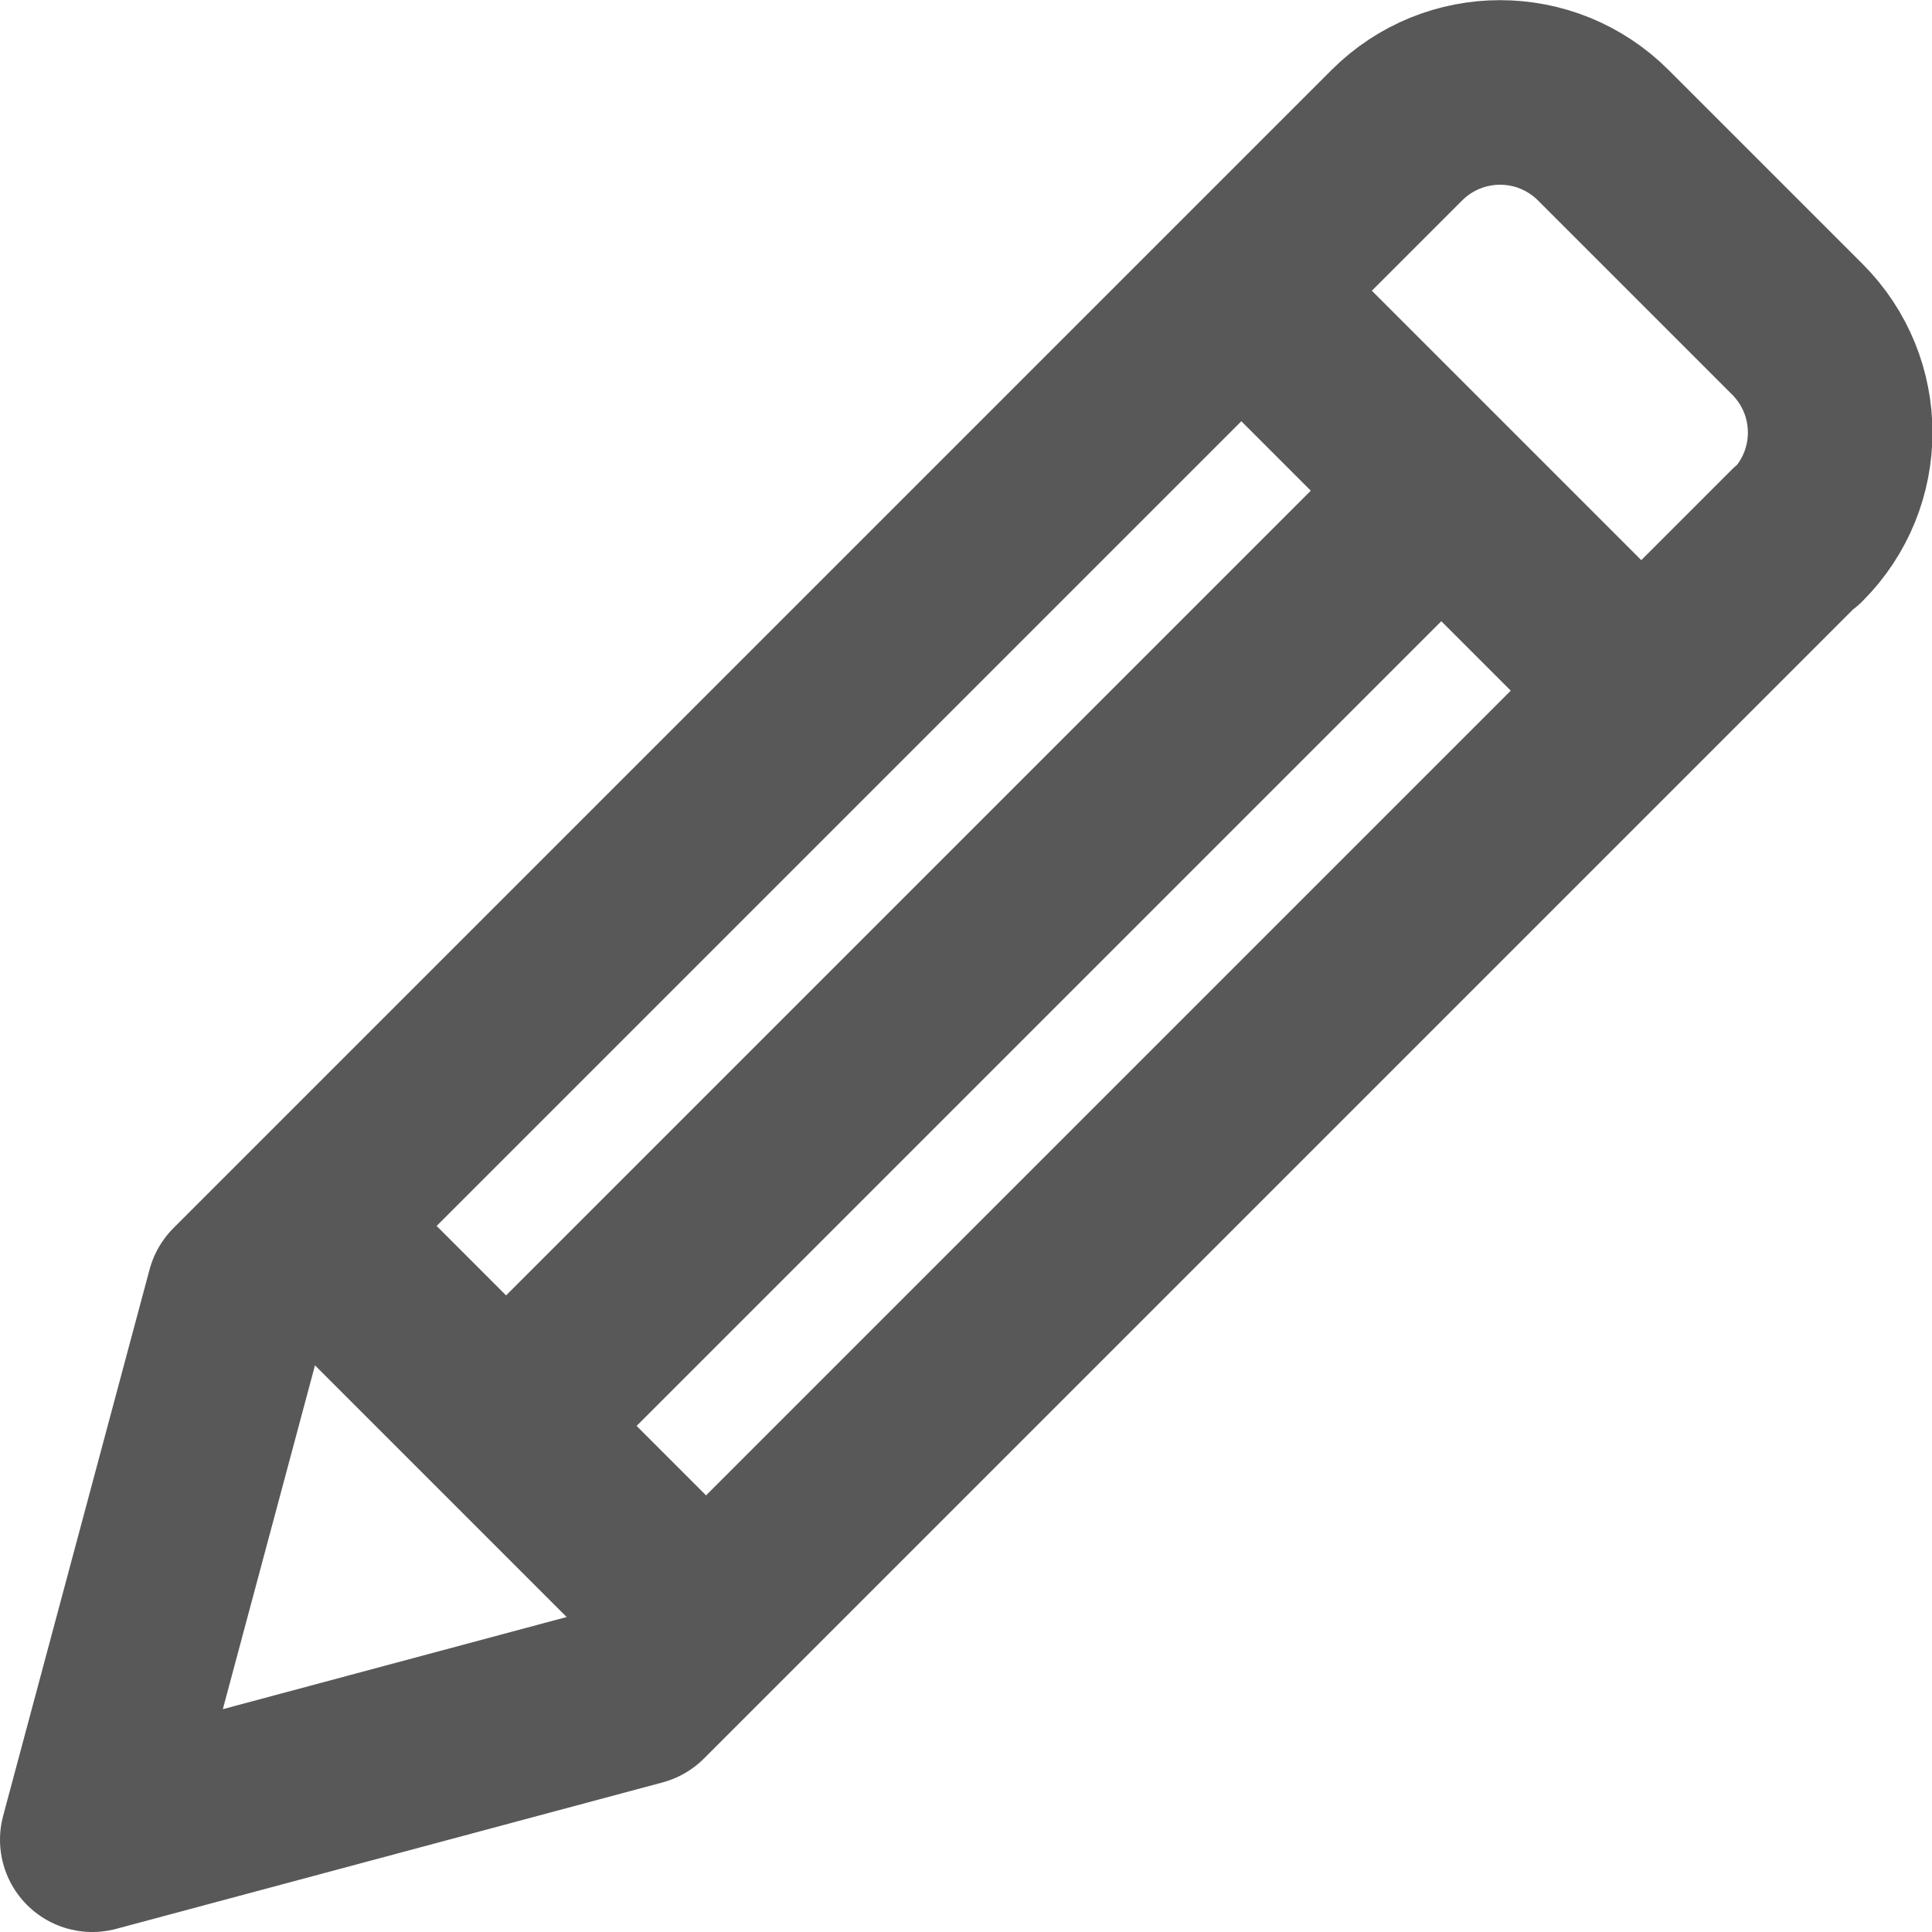
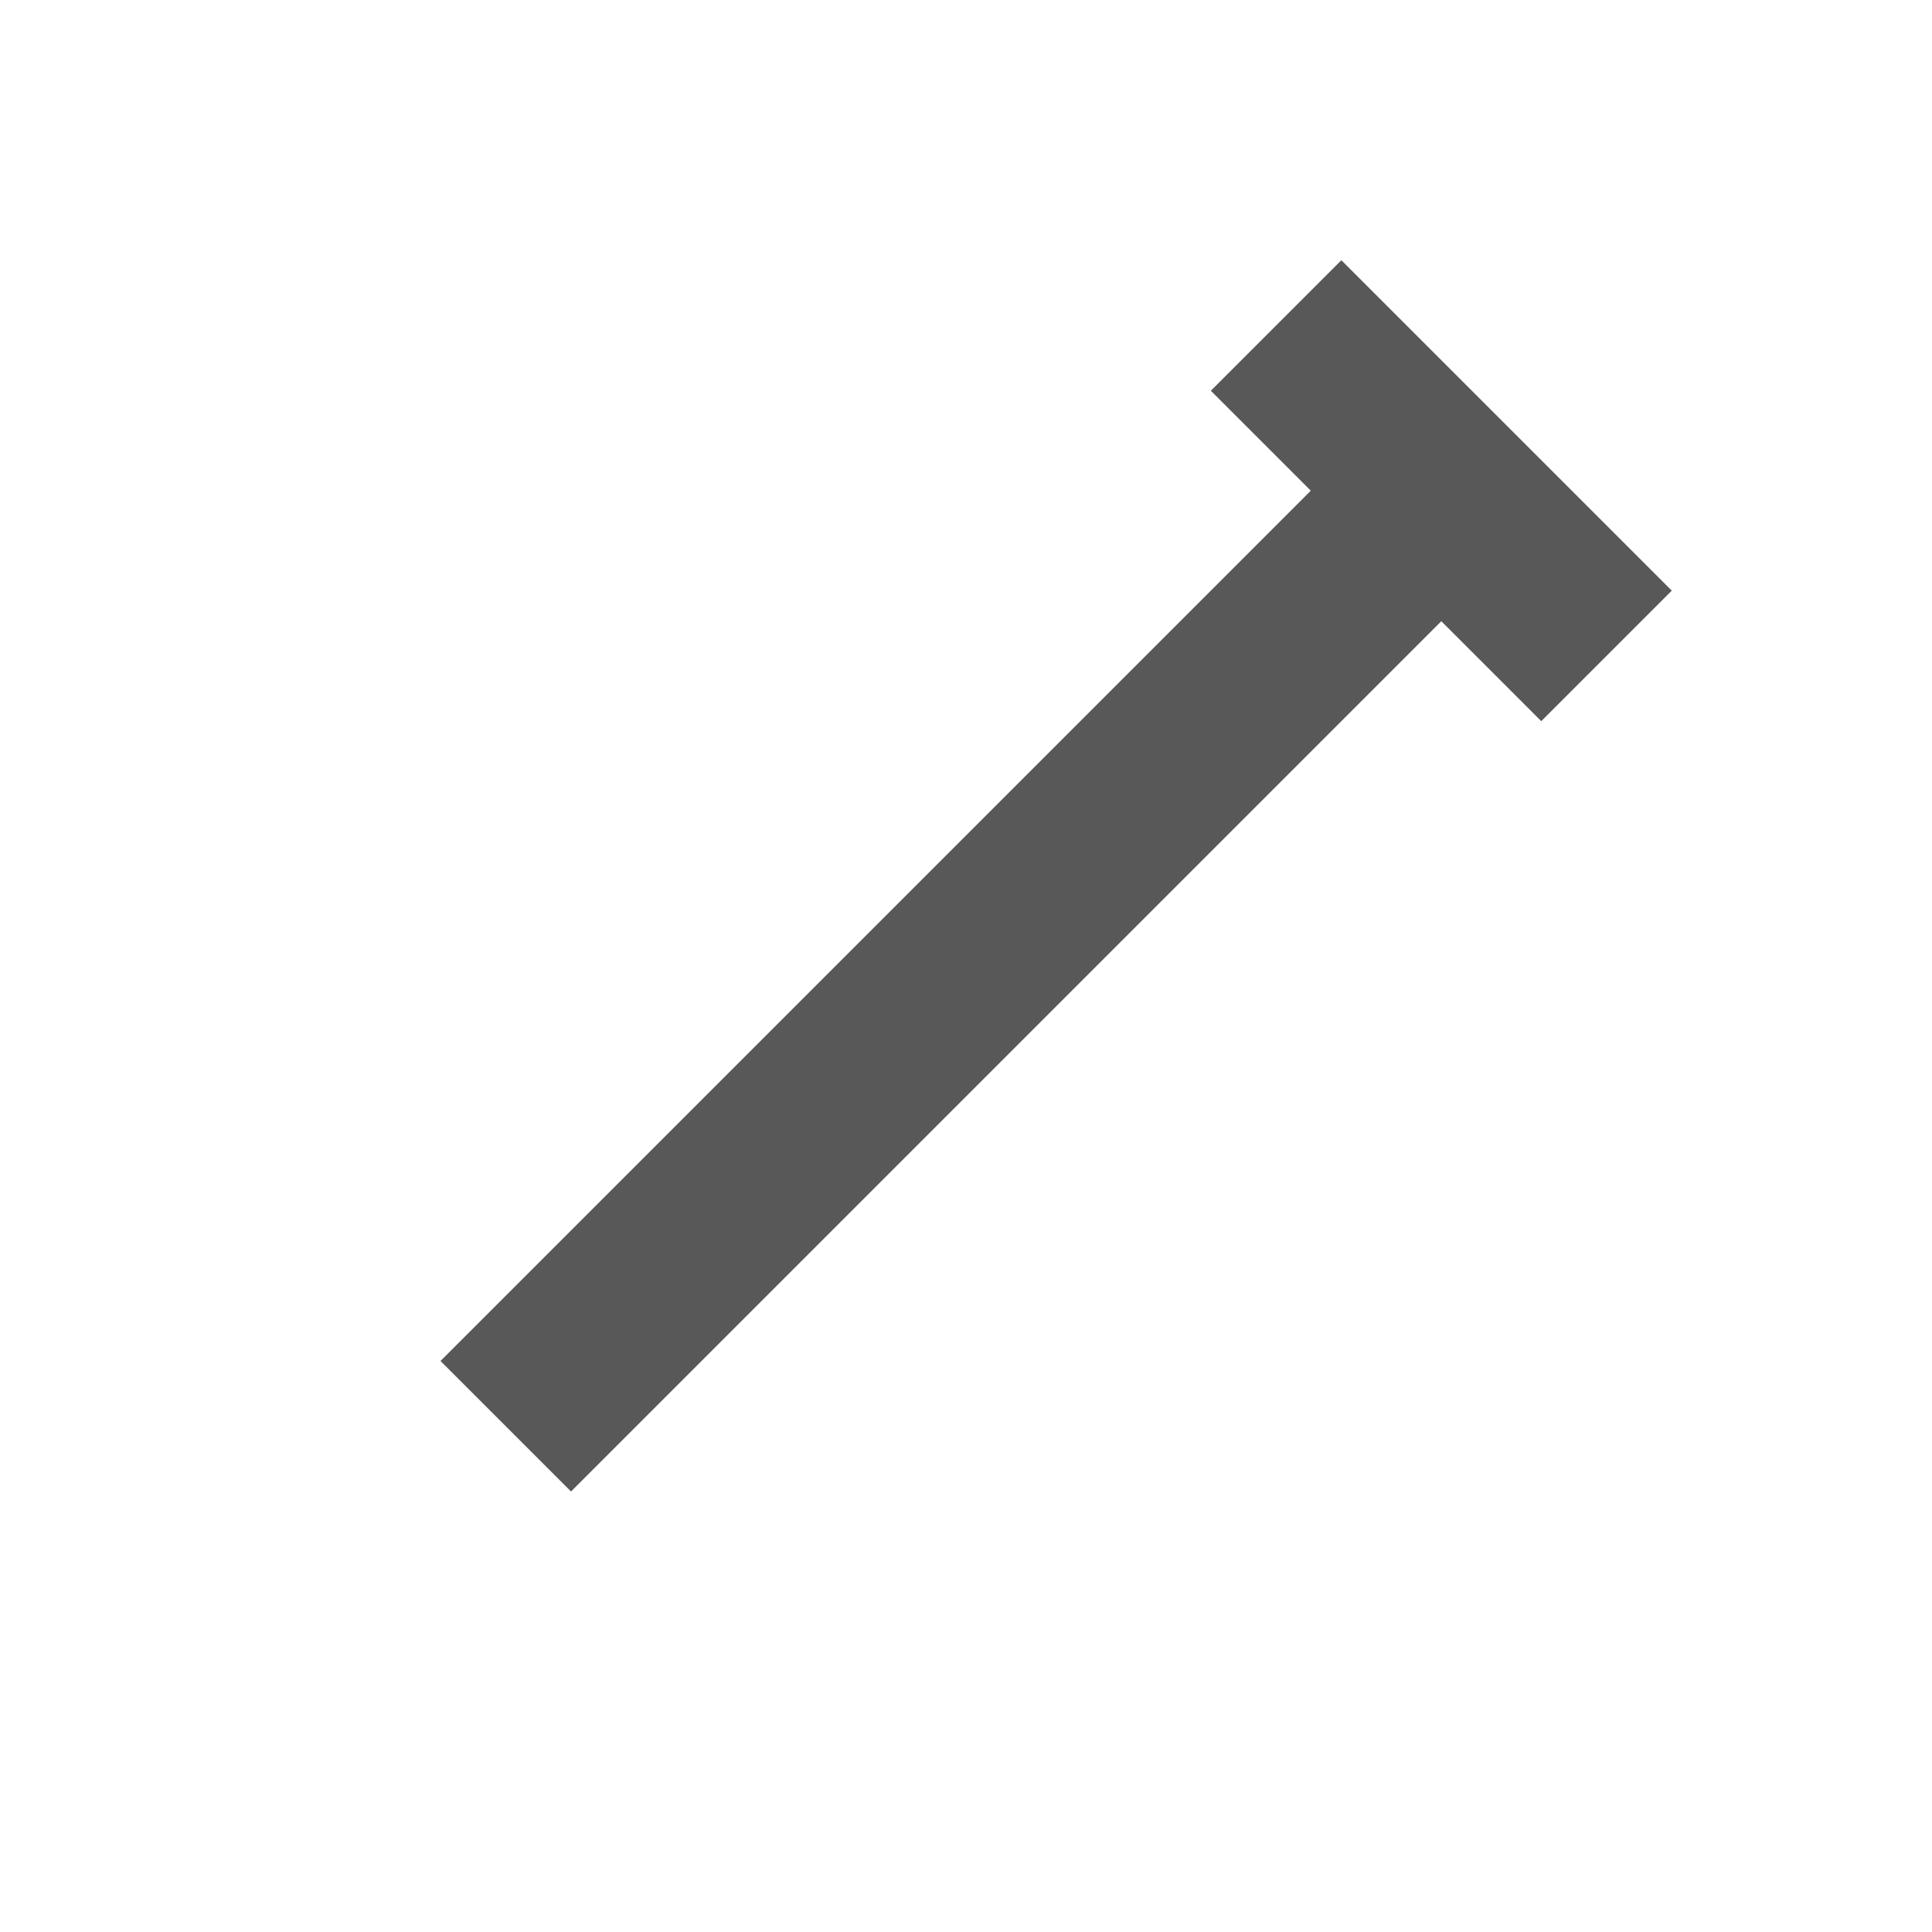
<svg xmlns="http://www.w3.org/2000/svg" id="b" viewBox="0 0 31.4 31.4">
  <g id="c">
-     <path d="M29.2,8.7L10.38,27.52l-8.88,2.38,2.38-8.88L22.7,2.2c.93-.93,2.43-.93,3.36,0l3.15,3.15c.93.93.93,2.43,0,3.36Z" style="fill:none; stroke:#585858; stroke-linejoin:round; stroke-width:3px;" />
-     <line x1="5.54" y1="20.49" x2="10.91" y2="25.86" style="fill:none; stroke:#585858; stroke-miterlimit:10; stroke-width:3px;" />
    <line x1="20.74" y1="5.29" x2="26.11" y2="10.66" style="fill:none; stroke:#585858; stroke-miterlimit:10; stroke-width:3px;" />
    <line x1="8.22" y1="23.18" x2="22.93" y2="8.47" style="fill:none; stroke:#585858; stroke-miterlimit:10; stroke-width:3px;" />
  </g>
</svg>